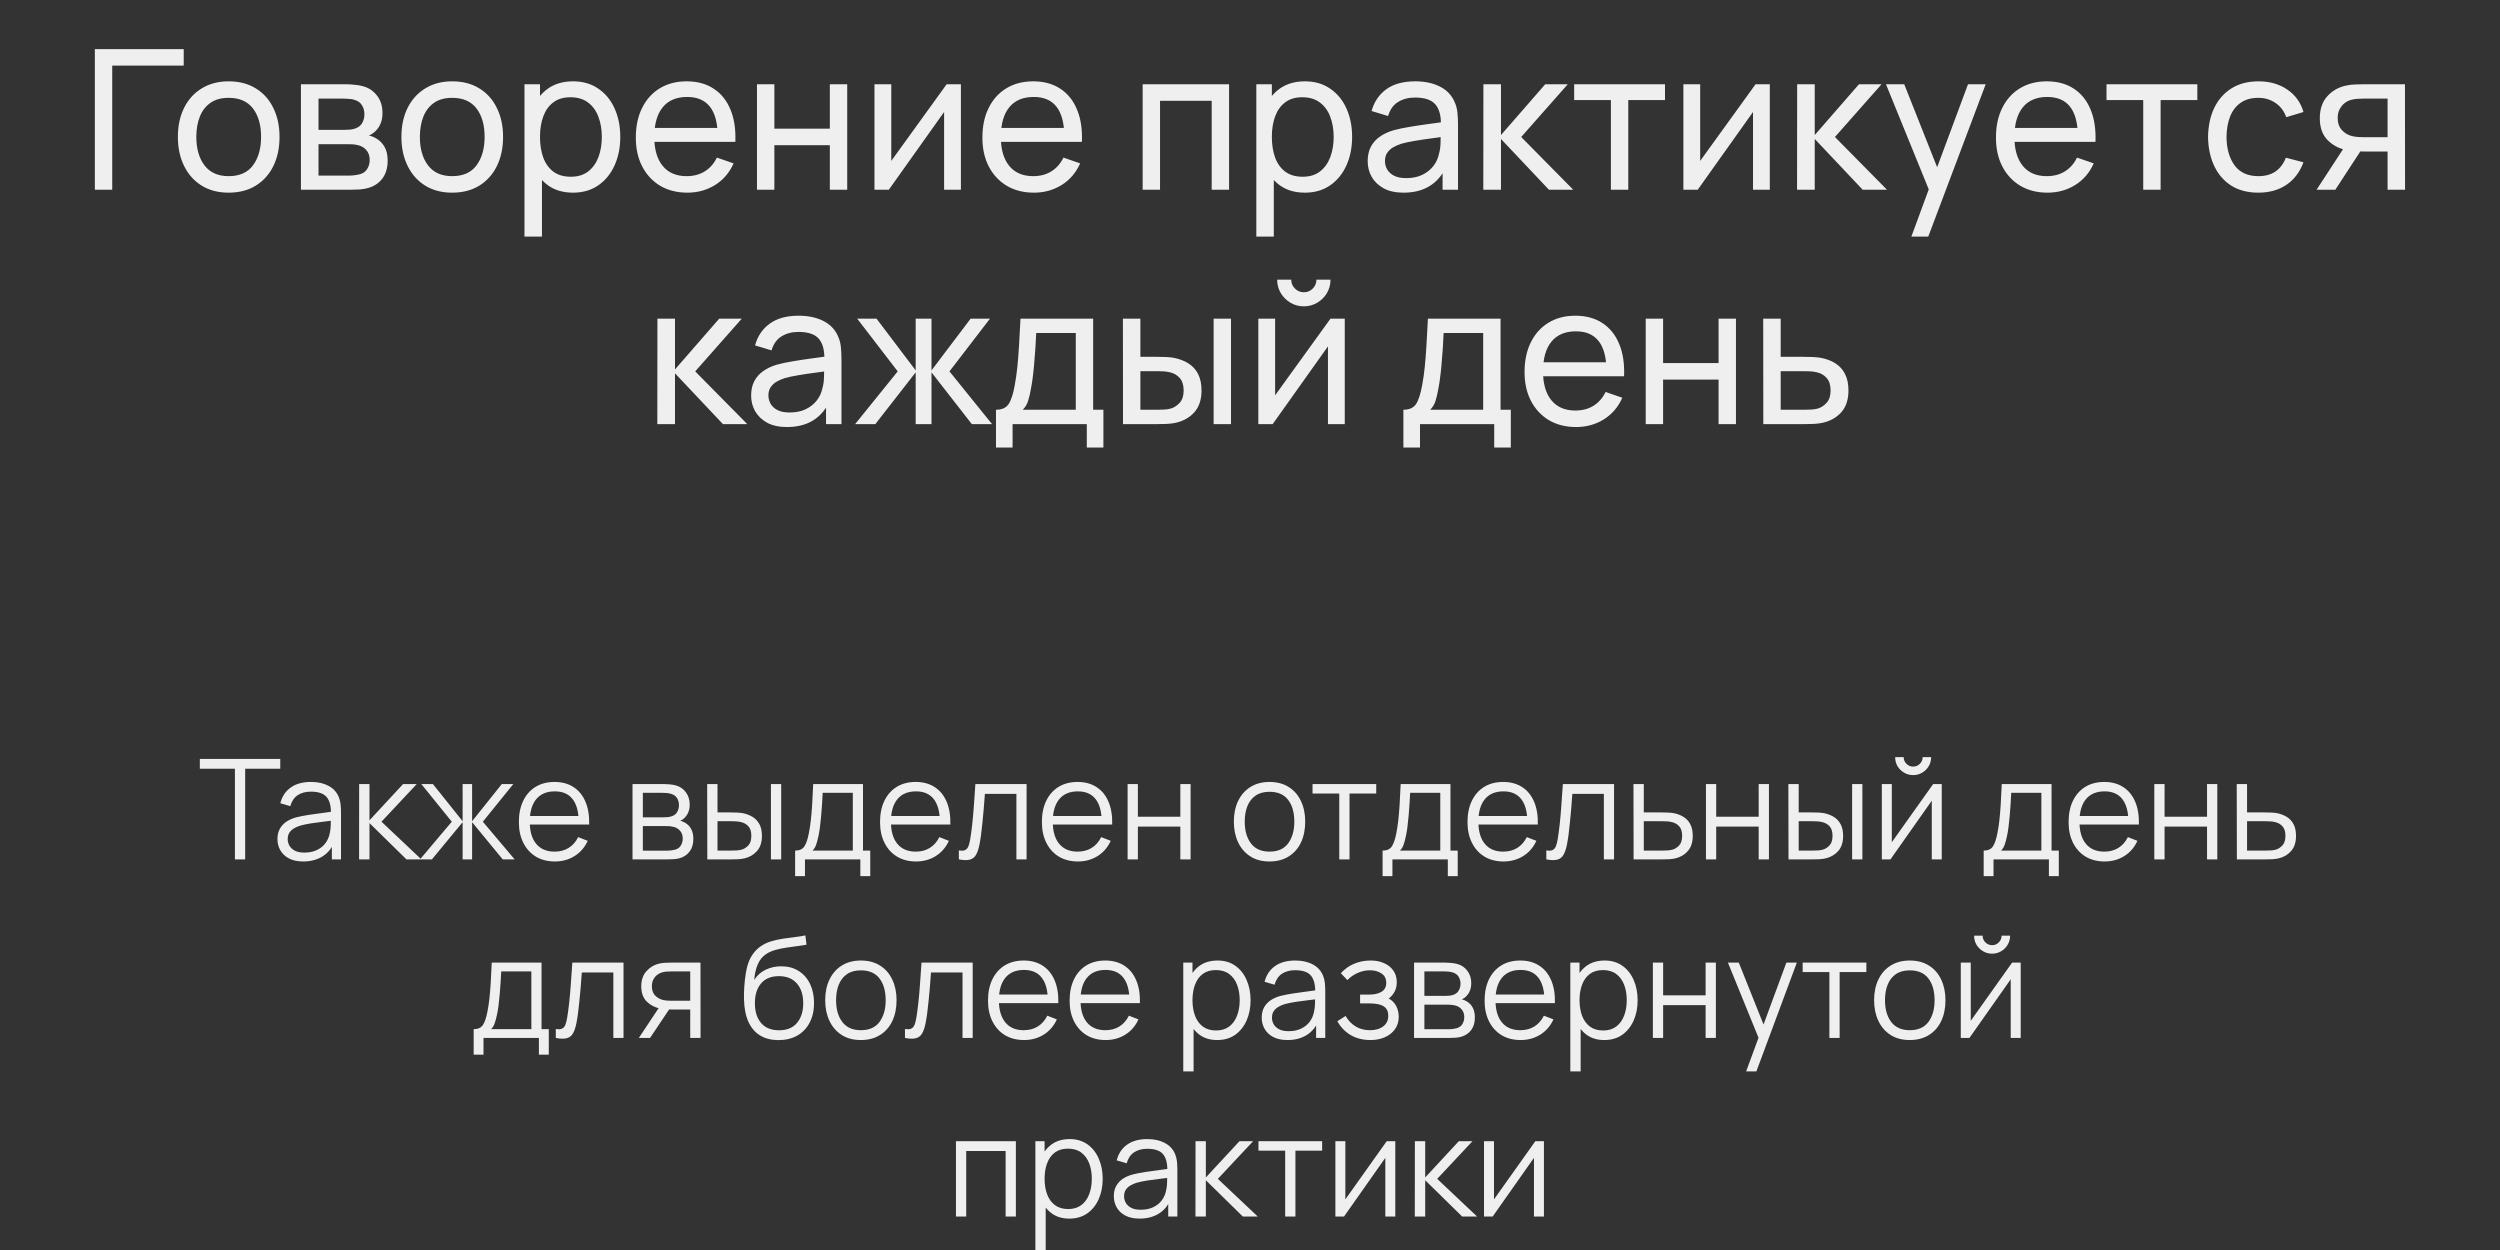
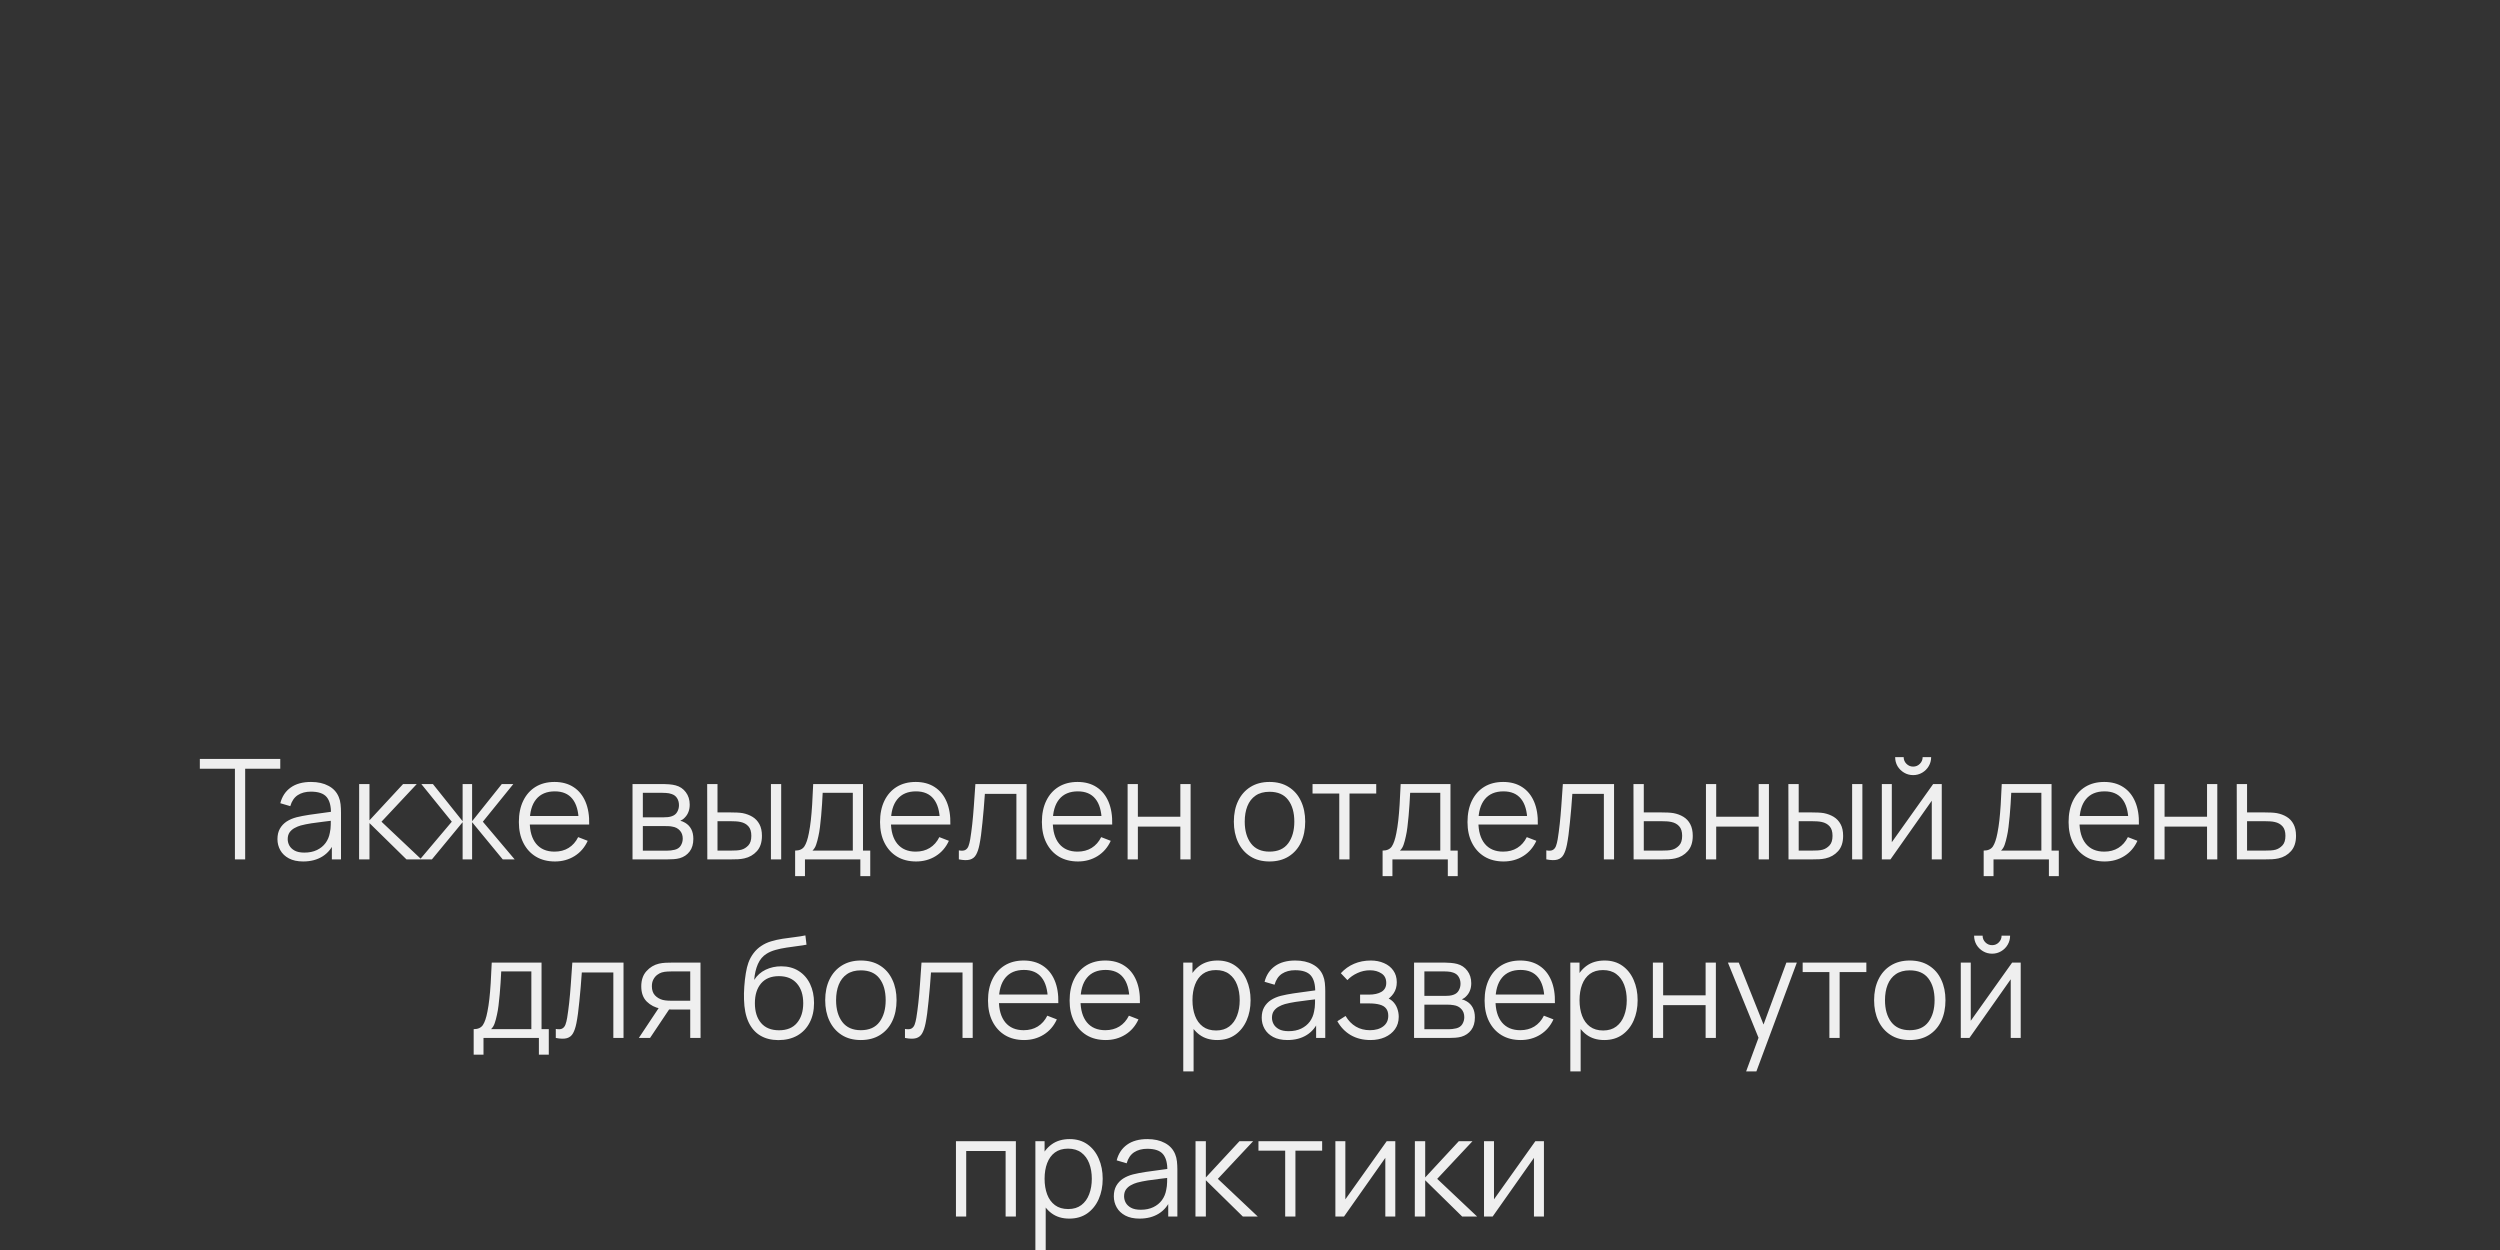
<svg xmlns="http://www.w3.org/2000/svg" width="448" height="224" viewBox="0 0 448 224" fill="none">
  <rect x="0" y="0" width="448" height="224" fill="#333333" stroke="none" />
  <path d="M42.098 154V137.762H35.81V136H50.223V137.762H43.935V154H42.098ZM54.332 154.375C53.315 154.375 52.461 154.192 51.769 153.825C51.086 153.458 50.573 152.971 50.232 152.362C49.89 151.754 49.719 151.092 49.719 150.375C49.719 149.642 49.865 149.017 50.157 148.5C50.457 147.975 50.861 147.546 51.369 147.212C51.886 146.879 52.482 146.625 53.157 146.45C53.84 146.283 54.594 146.137 55.419 146.012C56.253 145.879 57.065 145.767 57.857 145.675C58.657 145.575 59.357 145.479 59.957 145.387L59.307 145.787C59.332 144.454 59.073 143.467 58.532 142.825C57.99 142.183 57.048 141.862 55.707 141.862C54.782 141.862 53.998 142.071 53.357 142.487C52.723 142.904 52.278 143.562 52.019 144.462L50.232 143.937C50.54 142.729 51.161 141.792 52.094 141.125C53.028 140.458 54.24 140.125 55.732 140.125C56.965 140.125 58.011 140.358 58.869 140.825C59.736 141.283 60.348 141.95 60.707 142.825C60.873 143.217 60.982 143.654 61.032 144.137C61.082 144.621 61.107 145.112 61.107 145.612V154H59.469V150.612L59.944 150.812C59.486 151.971 58.773 152.854 57.807 153.462C56.84 154.071 55.682 154.375 54.332 154.375ZM54.544 152.787C55.403 152.787 56.153 152.633 56.794 152.325C57.436 152.017 57.953 151.596 58.344 151.062C58.736 150.521 58.99 149.912 59.107 149.237C59.207 148.804 59.261 148.329 59.269 147.812C59.278 147.287 59.282 146.896 59.282 146.637L59.982 147C59.357 147.083 58.678 147.167 57.944 147.25C57.219 147.333 56.503 147.429 55.794 147.537C55.094 147.646 54.461 147.775 53.894 147.925C53.511 148.033 53.14 148.187 52.782 148.387C52.423 148.579 52.128 148.837 51.894 149.162C51.669 149.487 51.557 149.892 51.557 150.375C51.557 150.767 51.653 151.146 51.844 151.512C52.044 151.879 52.361 152.183 52.794 152.425C53.236 152.667 53.819 152.787 54.544 152.787ZM64.348 154L64.361 140.5H66.211V147L72.236 140.5H74.686L68.361 147.25L75.511 154H72.836L66.211 147.5V154H64.348ZM75.263 154L80.963 147.25L75.501 140.5H77.576L82.901 147.162V140.5H84.601V147.162L89.926 140.5H91.988L86.526 147.25L92.226 154H90.088L84.601 147.337V154H82.901V147.337L77.401 154H75.263ZM99.444 154.375C98.127 154.375 96.985 154.083 96.019 153.5C95.06 152.917 94.314 152.096 93.781 151.037C93.248 149.979 92.981 148.737 92.981 147.312C92.981 145.837 93.243 144.562 93.769 143.487C94.293 142.412 95.031 141.583 95.981 141C96.939 140.417 98.069 140.125 99.368 140.125C100.702 140.125 101.839 140.433 102.781 141.05C103.723 141.658 104.435 142.533 104.918 143.675C105.402 144.817 105.623 146.179 105.581 147.762H103.706V147.113C103.673 145.362 103.293 144.042 102.568 143.15C101.852 142.258 100.802 141.812 99.418 141.812C97.969 141.812 96.856 142.283 96.081 143.225C95.314 144.167 94.931 145.508 94.931 147.25C94.931 148.95 95.314 150.271 96.081 151.212C96.856 152.146 97.952 152.612 99.368 152.612C100.335 152.612 101.177 152.392 101.893 151.95C102.618 151.5 103.189 150.854 103.606 150.012L105.318 150.675C104.785 151.85 103.998 152.762 102.956 153.412C101.923 154.054 100.752 154.375 99.444 154.375ZM94.281 147.762V146.225H104.593V147.762H94.281ZM113.347 154V140.5H118.91C119.193 140.5 119.535 140.517 119.935 140.55C120.343 140.583 120.722 140.646 121.072 140.737C121.831 140.937 122.439 141.346 122.897 141.962C123.364 142.579 123.597 143.321 123.597 144.187C123.597 144.671 123.522 145.104 123.372 145.487C123.231 145.862 123.027 146.187 122.76 146.462C122.635 146.604 122.497 146.729 122.347 146.837C122.197 146.937 122.052 147.021 121.91 147.087C122.177 147.137 122.464 147.254 122.772 147.437C123.256 147.721 123.622 148.104 123.872 148.587C124.122 149.062 124.247 149.642 124.247 150.325C124.247 151.25 124.027 152.004 123.585 152.587C123.143 153.171 122.552 153.571 121.81 153.787C121.477 153.879 121.114 153.937 120.722 153.962C120.339 153.987 119.977 154 119.635 154H113.347ZM115.197 152.438H119.547C119.722 152.438 119.943 152.425 120.21 152.4C120.477 152.367 120.714 152.325 120.922 152.275C121.414 152.15 121.772 151.9 121.997 151.525C122.231 151.142 122.347 150.725 122.347 150.275C122.347 149.683 122.172 149.2 121.822 148.825C121.481 148.442 121.022 148.208 120.447 148.125C120.256 148.083 120.056 148.058 119.847 148.05C119.639 148.042 119.452 148.037 119.285 148.037H115.197V152.438ZM115.197 146.462H118.972C119.189 146.462 119.431 146.45 119.697 146.425C119.972 146.392 120.21 146.337 120.41 146.262C120.843 146.112 121.16 145.854 121.36 145.487C121.568 145.121 121.672 144.721 121.672 144.287C121.672 143.812 121.56 143.396 121.335 143.037C121.118 142.679 120.789 142.429 120.347 142.287C120.047 142.179 119.722 142.117 119.372 142.1C119.031 142.083 118.814 142.075 118.722 142.075H115.197V146.462ZM126.751 154L126.726 140.5H128.576V145.587H130.926C131.318 145.587 131.701 145.596 132.076 145.612C132.451 145.629 132.789 145.662 133.089 145.712C133.755 145.846 134.347 146.071 134.864 146.387C135.38 146.704 135.789 147.142 136.089 147.7C136.389 148.25 136.539 148.946 136.539 149.787C136.539 150.946 136.239 151.858 135.639 152.525C135.039 153.192 134.285 153.625 133.376 153.825C133.035 153.9 132.664 153.95 132.264 153.975C131.864 153.992 131.472 154 131.089 154H126.751ZM128.576 152.425H131.014C131.289 152.425 131.601 152.417 131.951 152.4C132.301 152.383 132.61 152.337 132.876 152.262C133.326 152.137 133.73 151.887 134.089 151.512C134.455 151.129 134.639 150.554 134.639 149.787C134.639 149.029 134.464 148.458 134.114 148.075C133.764 147.683 133.297 147.425 132.714 147.3C132.447 147.242 132.164 147.204 131.864 147.187C131.572 147.171 131.289 147.162 131.014 147.162H128.576V152.425ZM138.151 154V140.5H139.989V154H138.151ZM142.487 157V152.425C143.253 152.425 143.803 152.179 144.137 151.687C144.47 151.187 144.741 150.392 144.949 149.3C145.091 148.592 145.208 147.829 145.299 147.012C145.391 146.196 145.47 145.262 145.537 144.212C145.603 143.154 145.666 141.917 145.724 140.5H154.649V152.425H155.949V157H154.174V154H144.249V157H142.487ZM145.599 152.425H152.824V142.075H147.424C147.399 142.708 147.362 143.379 147.312 144.087C147.27 144.796 147.216 145.504 147.149 146.212C147.091 146.921 147.02 147.587 146.937 148.212C146.862 148.829 146.77 149.371 146.662 149.837C146.537 150.437 146.399 150.95 146.249 151.375C146.108 151.8 145.891 152.15 145.599 152.425ZM164.165 154.375C162.848 154.375 161.707 154.083 160.74 153.5C159.782 152.917 159.036 152.096 158.503 151.037C157.969 149.979 157.703 148.737 157.703 147.312C157.703 145.837 157.965 144.562 158.49 143.487C159.015 142.412 159.753 141.583 160.703 141C161.661 140.417 162.79 140.125 164.09 140.125C165.423 140.125 166.561 140.433 167.503 141.05C168.444 141.658 169.157 142.533 169.64 143.675C170.123 144.817 170.344 146.179 170.303 147.762H168.428V147.113C168.394 145.362 168.015 144.042 167.29 143.15C166.573 142.258 165.523 141.812 164.14 141.812C162.69 141.812 161.578 142.283 160.803 143.225C160.036 144.167 159.653 145.508 159.653 147.25C159.653 148.95 160.036 150.271 160.803 151.212C161.578 152.146 162.673 152.612 164.09 152.612C165.057 152.612 165.898 152.392 166.615 151.95C167.34 151.5 167.911 150.854 168.328 150.012L170.04 150.675C169.507 151.85 168.719 152.762 167.678 153.412C166.644 154.054 165.473 154.375 164.165 154.375ZM159.003 147.762V146.225H169.315V147.762H159.003ZM171.827 154V152.387C172.327 152.479 172.706 152.458 172.964 152.325C173.231 152.183 173.427 151.95 173.552 151.625C173.677 151.292 173.781 150.879 173.864 150.387C173.997 149.571 174.118 148.671 174.227 147.688C174.335 146.704 174.431 145.621 174.514 144.437C174.606 143.246 174.697 141.933 174.789 140.5H183.964V154H182.139V142.262H176.489C176.431 143.146 176.364 144.025 176.289 144.9C176.214 145.775 176.135 146.617 176.052 147.425C175.977 148.225 175.893 148.962 175.802 149.637C175.71 150.312 175.614 150.896 175.514 151.387C175.364 152.129 175.164 152.721 174.914 153.162C174.672 153.604 174.31 153.896 173.827 154.038C173.343 154.179 172.677 154.167 171.827 154ZM193.169 154.375C191.852 154.375 190.711 154.083 189.744 153.5C188.786 152.917 188.04 152.096 187.507 151.037C186.973 149.979 186.707 148.737 186.707 147.312C186.707 145.837 186.969 144.562 187.494 143.487C188.019 142.412 188.757 141.583 189.707 141C190.665 140.417 191.794 140.125 193.094 140.125C194.427 140.125 195.565 140.433 196.507 141.05C197.448 141.658 198.161 142.533 198.644 143.675C199.127 144.817 199.348 146.179 199.307 147.762H197.432V147.113C197.398 145.362 197.019 144.042 196.294 143.15C195.577 142.258 194.527 141.812 193.144 141.812C191.694 141.812 190.582 142.283 189.807 143.225C189.04 144.167 188.657 145.508 188.657 147.25C188.657 148.95 189.04 150.271 189.807 151.212C190.582 152.146 191.677 152.612 193.094 152.612C194.061 152.612 194.902 152.392 195.619 151.95C196.344 151.5 196.915 150.854 197.332 150.012L199.044 150.675C198.511 151.85 197.723 152.762 196.682 153.412C195.648 154.054 194.477 154.375 193.169 154.375ZM188.007 147.762V146.225H198.319V147.762H188.007ZM202.068 154V140.5H203.906V146.362H211.518V140.5H213.356V154H211.518V148.125H203.906V154H202.068ZM227.493 154.375C226.152 154.375 225.006 154.071 224.056 153.462C223.106 152.854 222.377 152.012 221.868 150.937C221.36 149.862 221.106 148.629 221.106 147.237C221.106 145.821 221.364 144.579 221.881 143.512C222.398 142.446 223.131 141.617 224.081 141.025C225.039 140.425 226.177 140.125 227.493 140.125C228.843 140.125 229.993 140.429 230.943 141.037C231.902 141.637 232.631 142.475 233.131 143.55C233.639 144.617 233.893 145.846 233.893 147.237C233.893 148.654 233.639 149.9 233.131 150.975C232.623 152.042 231.889 152.875 230.931 153.475C229.973 154.075 228.827 154.375 227.493 154.375ZM227.493 152.612C228.993 152.612 230.11 152.117 230.843 151.125C231.577 150.125 231.943 148.829 231.943 147.237C231.943 145.604 231.573 144.304 230.831 143.337C230.098 142.371 228.985 141.887 227.493 141.887C226.485 141.887 225.652 142.117 224.993 142.575C224.343 143.025 223.856 143.654 223.531 144.462C223.214 145.262 223.056 146.187 223.056 147.237C223.056 148.862 223.431 150.167 224.181 151.15C224.931 152.125 226.035 152.612 227.493 152.612ZM239.996 154V142.2H235.208V140.5H246.621V142.2H241.833V154H239.996ZM247.76 157V152.425C248.527 152.425 249.077 152.179 249.41 151.687C249.744 151.187 250.014 150.392 250.223 149.3C250.364 148.592 250.481 147.829 250.573 147.012C250.664 146.196 250.744 145.262 250.81 144.212C250.877 143.154 250.939 141.917 250.998 140.5H259.923V152.425H261.223V157H259.448V154H249.523V157H247.76ZM250.873 152.425H258.098V142.075H252.698C252.673 142.708 252.635 143.379 252.585 144.087C252.544 144.796 252.489 145.504 252.423 146.212C252.364 146.921 252.294 147.587 252.21 148.212C252.135 148.829 252.044 149.371 251.935 149.837C251.81 150.437 251.673 150.95 251.523 151.375C251.381 151.8 251.164 152.15 250.873 152.425ZM269.439 154.375C268.122 154.375 266.98 154.083 266.014 153.5C265.055 152.917 264.309 152.096 263.776 151.037C263.243 149.979 262.976 148.737 262.976 147.312C262.976 145.837 263.239 144.562 263.764 143.487C264.289 142.412 265.026 141.583 265.976 141C266.934 140.417 268.064 140.125 269.364 140.125C270.697 140.125 271.834 140.433 272.776 141.05C273.718 141.658 274.43 142.533 274.914 143.675C275.397 144.817 275.618 146.179 275.576 147.762H273.701V147.113C273.668 145.362 273.289 144.042 272.564 143.15C271.847 142.258 270.797 141.812 269.414 141.812C267.964 141.812 266.851 142.283 266.076 143.225C265.309 144.167 264.926 145.508 264.926 147.25C264.926 148.95 265.309 150.271 266.076 151.212C266.851 152.146 267.947 152.612 269.364 152.612C270.33 152.612 271.172 152.392 271.889 151.95C272.614 151.5 273.184 150.854 273.601 150.012L275.314 150.675C274.78 151.85 273.993 152.762 272.951 153.412C271.918 154.054 270.747 154.375 269.439 154.375ZM264.276 147.762V146.225H274.589V147.762H264.276ZM277.1 154V152.387C277.6 152.479 277.979 152.458 278.238 152.325C278.504 152.183 278.7 151.95 278.825 151.625C278.95 151.292 279.054 150.879 279.138 150.387C279.271 149.571 279.392 148.671 279.5 147.688C279.608 146.704 279.704 145.621 279.788 144.437C279.879 143.246 279.971 141.933 280.063 140.5H289.238V154H287.413V142.262H281.763C281.704 143.146 281.638 144.025 281.563 144.9C281.488 145.775 281.408 146.617 281.325 147.425C281.25 148.225 281.167 148.962 281.075 149.637C280.983 150.312 280.888 150.896 280.788 151.387C280.638 152.129 280.438 152.721 280.188 153.162C279.946 153.604 279.583 153.896 279.1 154.038C278.617 154.179 277.95 154.167 277.1 154ZM292.742 154L292.717 140.5H294.567V145.587H297.73C298.122 145.587 298.505 145.596 298.88 145.612C299.263 145.629 299.601 145.662 299.892 145.712C300.559 145.837 301.151 146.058 301.667 146.375C302.192 146.692 302.601 147.129 302.892 147.688C303.192 148.246 303.342 148.946 303.342 149.787C303.342 150.946 303.042 151.858 302.442 152.525C301.851 153.192 301.101 153.625 300.192 153.825C299.851 153.9 299.48 153.95 299.08 153.975C298.68 153.992 298.284 154 297.892 154H292.742ZM294.567 152.425H297.817C298.101 152.425 298.417 152.417 298.767 152.4C299.117 152.383 299.426 152.337 299.692 152.262C300.134 152.137 300.534 151.887 300.892 151.512C301.259 151.129 301.442 150.554 301.442 149.787C301.442 149.029 301.267 148.458 300.917 148.075C300.567 147.683 300.101 147.425 299.517 147.3C299.259 147.242 298.98 147.204 298.68 147.187C298.38 147.171 298.092 147.162 297.817 147.162H294.567V152.425ZM305.706 154V140.5H307.543V146.362H315.156V140.5H316.993V154H315.156V148.125H307.543V154H305.706ZM320.501 154L320.476 140.5H322.326V145.587H324.676C325.068 145.587 325.451 145.596 325.826 145.612C326.201 145.629 326.539 145.662 326.839 145.712C327.505 145.846 328.097 146.071 328.614 146.387C329.13 146.704 329.539 147.142 329.839 147.7C330.139 148.25 330.289 148.946 330.289 149.787C330.289 150.946 329.989 151.858 329.389 152.525C328.789 153.192 328.035 153.625 327.126 153.825C326.785 153.9 326.414 153.95 326.014 153.975C325.614 153.992 325.222 154 324.839 154H320.501ZM322.326 152.425H324.764C325.039 152.425 325.351 152.417 325.701 152.4C326.051 152.383 326.36 152.337 326.626 152.262C327.076 152.137 327.48 151.887 327.839 151.512C328.205 151.129 328.389 150.554 328.389 149.787C328.389 149.029 328.214 148.458 327.864 148.075C327.514 147.683 327.047 147.425 326.464 147.3C326.197 147.242 325.914 147.204 325.614 147.187C325.322 147.171 325.039 147.162 324.764 147.162H322.326V152.425ZM331.901 154V140.5H333.739V154H331.901ZM342.837 138.9C342.245 138.9 341.703 138.754 341.212 138.462C340.72 138.171 340.328 137.783 340.037 137.3C339.753 136.808 339.612 136.267 339.612 135.675H341.137C341.137 136.142 341.303 136.542 341.637 136.875C341.97 137.208 342.37 137.375 342.837 137.375C343.312 137.375 343.712 137.208 344.037 136.875C344.37 136.542 344.537 136.142 344.537 135.675H346.062C346.062 136.267 345.916 136.808 345.624 137.3C345.341 137.783 344.953 138.171 344.462 138.462C343.97 138.754 343.428 138.9 342.837 138.9ZM347.962 140.5V154H346.174V143.487L338.774 154H337.224V140.5H339.012V150.925L346.424 140.5H347.962ZM355.475 157V152.425C356.242 152.425 356.792 152.179 357.125 151.687C357.458 151.187 357.729 150.392 357.938 149.3C358.079 148.592 358.196 147.829 358.288 147.012C358.379 146.196 358.458 145.262 358.525 144.212C358.592 143.154 358.654 141.917 358.713 140.5H367.638V152.425H368.938V157H367.163V154H357.238V157H355.475ZM358.588 152.425H365.813V142.075H360.413C360.388 142.708 360.35 143.379 360.3 144.087C360.258 144.796 360.204 145.504 360.138 146.212C360.079 146.921 360.008 147.587 359.925 148.212C359.85 148.829 359.758 149.371 359.65 149.837C359.525 150.437 359.388 150.95 359.238 151.375C359.096 151.8 358.879 152.15 358.588 152.425ZM377.153 154.375C375.837 154.375 374.695 154.083 373.728 153.5C372.77 152.917 372.024 152.096 371.491 151.037C370.958 149.979 370.691 148.737 370.691 147.312C370.691 145.837 370.953 144.562 371.478 143.487C372.003 142.412 372.741 141.583 373.691 141C374.649 140.417 375.778 140.125 377.078 140.125C378.412 140.125 379.549 140.433 380.491 141.05C381.433 141.658 382.145 142.533 382.628 143.675C383.112 144.817 383.333 146.179 383.291 147.762H381.416V147.113C381.383 145.362 381.003 144.042 380.278 143.15C379.562 142.258 378.512 141.812 377.128 141.812C375.678 141.812 374.566 142.283 373.791 143.225C373.024 144.167 372.641 145.508 372.641 147.25C372.641 148.95 373.024 150.271 373.791 151.212C374.566 152.146 375.662 152.612 377.078 152.612C378.045 152.612 378.887 152.392 379.603 151.95C380.328 151.5 380.899 150.854 381.316 150.012L383.028 150.675C382.495 151.85 381.708 152.762 380.666 153.412C379.633 154.054 378.462 154.375 377.153 154.375ZM371.991 147.762V146.225H382.303V147.762H371.991ZM386.052 154V140.5H387.89V146.362H395.502V140.5H397.34V154H395.502V148.125H387.89V154H386.052ZM400.848 154L400.823 140.5H402.673V145.587H405.835C406.227 145.587 406.61 145.596 406.985 145.612C407.369 145.629 407.706 145.662 407.998 145.712C408.665 145.837 409.256 146.058 409.773 146.375C410.298 146.692 410.706 147.129 410.998 147.688C411.298 148.246 411.448 148.946 411.448 149.787C411.448 150.946 411.148 151.858 410.548 152.525C409.956 153.192 409.206 153.625 408.298 153.825C407.956 153.9 407.585 153.95 407.185 153.975C406.785 153.992 406.39 154 405.998 154H400.848ZM402.673 152.425H405.923C406.206 152.425 406.523 152.417 406.873 152.4C407.223 152.383 407.531 152.337 407.798 152.262C408.24 152.137 408.64 151.887 408.998 151.512C409.365 151.129 409.548 150.554 409.548 149.787C409.548 149.029 409.373 148.458 409.023 148.075C408.673 147.683 408.206 147.425 407.623 147.3C407.365 147.242 407.085 147.204 406.785 147.187C406.485 147.171 406.198 147.162 405.923 147.162H402.673V152.425ZM84.882 189V184.425C85.648 184.425 86.198 184.179 86.532 183.687C86.865 183.187 87.136 182.392 87.344 181.3C87.486 180.592 87.603 179.829 87.694 179.012C87.786 178.196 87.865 177.262 87.932 176.212C87.999 175.154 88.061 173.917 88.119 172.5H97.044V184.425H98.344V189H96.569V186H86.644V189H84.882ZM87.994 184.425H95.219V174.075H89.819C89.794 174.708 89.757 175.379 89.707 176.087C89.665 176.796 89.611 177.504 89.544 178.212C89.486 178.921 89.415 179.587 89.332 180.212C89.257 180.829 89.165 181.371 89.057 181.837C88.932 182.437 88.794 182.95 88.644 183.375C88.503 183.8 88.286 184.15 87.994 184.425ZM99.598 186V184.387C100.098 184.479 100.477 184.458 100.735 184.325C101.002 184.183 101.198 183.95 101.323 183.625C101.448 183.292 101.552 182.879 101.635 182.387C101.768 181.571 101.889 180.671 101.998 179.688C102.106 178.704 102.202 177.621 102.285 176.437C102.377 175.246 102.468 173.933 102.56 172.5H111.735V186H109.91V174.262H104.26C104.202 175.146 104.135 176.025 104.06 176.9C103.985 177.775 103.906 178.617 103.823 179.425C103.748 180.225 103.664 180.962 103.573 181.637C103.481 182.312 103.385 182.896 103.285 183.387C103.135 184.129 102.935 184.721 102.685 185.162C102.443 185.604 102.081 185.896 101.598 186.038C101.114 186.179 100.448 186.167 99.598 186ZM123.69 186V180.912H120.54C120.173 180.912 119.794 180.9 119.403 180.875C119.019 180.842 118.661 180.796 118.328 180.737C117.378 180.554 116.569 180.137 115.903 179.487C115.244 178.829 114.915 177.921 114.915 176.762C114.915 175.629 115.223 174.721 115.84 174.037C116.457 173.346 117.203 172.896 118.078 172.687C118.478 172.596 118.882 172.542 119.29 172.525C119.707 172.508 120.065 172.5 120.365 172.5H125.528L125.54 186H123.69ZM114.478 186L118.24 180.337H120.278L116.49 186H114.478ZM120.44 179.337H123.69V174.075H120.44C120.24 174.075 119.961 174.083 119.603 174.1C119.244 174.117 118.907 174.171 118.59 174.262C118.315 174.346 118.04 174.492 117.765 174.7C117.498 174.9 117.273 175.171 117.09 175.512C116.907 175.846 116.815 176.254 116.815 176.737C116.815 177.412 116.998 177.954 117.365 178.362C117.74 178.762 118.207 179.037 118.765 179.187C119.065 179.254 119.365 179.296 119.665 179.312C119.965 179.329 120.223 179.337 120.44 179.337ZM139.463 186.388C138.205 186.379 137.126 186.104 136.226 185.562C135.326 185.021 134.626 184.212 134.126 183.137C133.634 182.062 133.367 180.721 133.326 179.113C133.301 178.404 133.317 177.633 133.376 176.8C133.434 175.958 133.526 175.158 133.651 174.4C133.776 173.642 133.926 173.025 134.101 172.55C134.317 171.933 134.626 171.358 135.026 170.825C135.434 170.283 135.905 169.842 136.438 169.5C136.955 169.15 137.538 168.879 138.188 168.687C138.847 168.487 139.53 168.333 140.238 168.225C140.955 168.117 141.663 168.021 142.363 167.937C143.072 167.854 143.726 167.75 144.326 167.625L144.526 169.287C144.067 169.379 143.526 169.462 142.901 169.537C142.276 169.612 141.622 169.704 140.938 169.812C140.255 169.912 139.601 170.05 138.976 170.225C138.351 170.4 137.817 170.629 137.376 170.912C136.701 171.321 136.18 171.937 135.813 172.762C135.455 173.587 135.234 174.533 135.151 175.6C135.667 174.792 136.351 174.183 137.201 173.775C138.059 173.367 138.988 173.162 139.988 173.162C141.205 173.162 142.251 173.442 143.126 174C144.009 174.558 144.688 175.333 145.163 176.325C145.638 177.317 145.876 178.454 145.876 179.737C145.876 181.079 145.613 182.25 145.088 183.25C144.572 184.25 143.834 185.025 142.876 185.575C141.917 186.117 140.78 186.388 139.463 186.388ZM139.601 184.625C141.017 184.625 142.092 184.183 142.826 183.3C143.567 182.417 143.938 181.242 143.938 179.775C143.938 178.275 143.555 177.092 142.788 176.225C142.03 175.358 140.959 174.925 139.576 174.925C138.192 174.925 137.13 175.358 136.388 176.225C135.647 177.092 135.276 178.275 135.276 179.775C135.276 181.275 135.647 182.458 136.388 183.325C137.13 184.192 138.201 184.625 139.601 184.625ZM154.263 186.375C152.922 186.375 151.776 186.071 150.826 185.462C149.876 184.854 149.147 184.012 148.638 182.937C148.13 181.862 147.876 180.629 147.876 179.237C147.876 177.821 148.134 176.579 148.651 175.512C149.168 174.446 149.901 173.617 150.851 173.025C151.809 172.425 152.947 172.125 154.263 172.125C155.613 172.125 156.763 172.429 157.713 173.037C158.672 173.637 159.401 174.475 159.901 175.55C160.409 176.617 160.663 177.846 160.663 179.237C160.663 180.654 160.409 181.9 159.901 182.975C159.393 184.042 158.659 184.875 157.701 185.475C156.743 186.075 155.597 186.375 154.263 186.375ZM154.263 184.612C155.763 184.612 156.88 184.117 157.613 183.125C158.347 182.125 158.713 180.829 158.713 179.237C158.713 177.604 158.343 176.304 157.601 175.337C156.868 174.371 155.755 173.887 154.263 173.887C153.255 173.887 152.422 174.117 151.763 174.575C151.113 175.025 150.626 175.654 150.301 176.462C149.984 177.262 149.826 178.187 149.826 179.237C149.826 180.862 150.201 182.167 150.951 183.15C151.701 184.125 152.805 184.612 154.263 184.612ZM162.171 186V184.387C162.671 184.479 163.05 184.458 163.308 184.325C163.575 184.183 163.771 183.95 163.896 183.625C164.021 183.292 164.125 182.879 164.208 182.387C164.342 181.571 164.463 180.671 164.571 179.688C164.679 178.704 164.775 177.621 164.858 176.437C164.95 175.246 165.042 173.933 165.133 172.5H174.308V186H172.483V174.262H166.833C166.775 175.146 166.708 176.025 166.633 176.9C166.558 177.775 166.479 178.617 166.396 179.425C166.321 180.225 166.238 180.962 166.146 181.637C166.054 182.312 165.958 182.896 165.858 183.387C165.708 184.129 165.508 184.721 165.258 185.162C165.017 185.604 164.654 185.896 164.171 186.038C163.688 186.179 163.021 186.167 162.171 186ZM183.513 186.375C182.197 186.375 181.055 186.083 180.088 185.5C179.13 184.917 178.384 184.096 177.851 183.037C177.317 181.979 177.051 180.737 177.051 179.312C177.051 177.837 177.313 176.562 177.838 175.487C178.363 174.412 179.101 173.583 180.051 173C181.009 172.417 182.138 172.125 183.438 172.125C184.772 172.125 185.909 172.433 186.851 173.05C187.792 173.658 188.505 174.533 188.988 175.675C189.472 176.817 189.692 178.179 189.651 179.762H187.776V179.113C187.742 177.362 187.363 176.042 186.638 175.15C185.922 174.258 184.872 173.812 183.488 173.812C182.038 173.812 180.926 174.283 180.151 175.225C179.384 176.167 179.001 177.508 179.001 179.25C179.001 180.95 179.384 182.271 180.151 183.212C180.926 184.146 182.022 184.612 183.438 184.612C184.405 184.612 185.247 184.392 185.963 183.95C186.688 183.5 187.259 182.854 187.676 182.012L189.388 182.675C188.855 183.85 188.067 184.762 187.026 185.412C185.992 186.054 184.822 186.375 183.513 186.375ZM178.351 179.762V178.225H188.663V179.762H178.351ZM198.137 186.375C196.821 186.375 195.679 186.083 194.712 185.5C193.754 184.917 193.008 184.096 192.475 183.037C191.941 181.979 191.675 180.737 191.675 179.312C191.675 177.837 191.937 176.562 192.462 175.487C192.987 174.412 193.725 173.583 194.675 173C195.633 172.417 196.762 172.125 198.062 172.125C199.396 172.125 200.533 172.433 201.475 173.05C202.416 173.658 203.129 174.533 203.612 175.675C204.096 176.817 204.316 178.179 204.275 179.762H202.4V179.113C202.366 177.362 201.987 176.042 201.262 175.15C200.546 174.258 199.496 173.812 198.112 173.812C196.662 173.812 195.55 174.283 194.775 175.225C194.008 176.167 193.625 177.508 193.625 179.25C193.625 180.95 194.008 182.271 194.775 183.212C195.55 184.146 196.646 184.612 198.062 184.612C199.029 184.612 199.871 184.392 200.587 183.95C201.312 183.5 201.883 182.854 202.3 182.012L204.012 182.675C203.479 183.85 202.691 184.762 201.65 185.412C200.616 186.054 199.446 186.375 198.137 186.375ZM192.975 179.762V178.225H203.287V179.762H192.975ZM218.116 186.375C216.875 186.375 215.825 186.063 214.966 185.437C214.108 184.804 213.458 183.95 213.016 182.875C212.575 181.792 212.354 180.579 212.354 179.237C212.354 177.871 212.575 176.654 213.016 175.587C213.466 174.512 214.125 173.667 214.991 173.05C215.858 172.433 216.925 172.125 218.191 172.125C219.425 172.125 220.483 172.437 221.366 173.062C222.25 173.687 222.925 174.537 223.391 175.612C223.866 176.687 224.104 177.896 224.104 179.237C224.104 180.587 223.866 181.8 223.391 182.875C222.916 183.95 222.233 184.804 221.341 185.437C220.45 186.063 219.375 186.375 218.116 186.375ZM212.041 192V172.5H213.691V182.662H213.891V192H212.041ZM217.929 184.662C218.87 184.662 219.654 184.425 220.279 183.95C220.904 183.475 221.37 182.829 221.679 182.012C221.995 181.187 222.154 180.262 222.154 179.237C222.154 178.221 222 177.304 221.691 176.487C221.383 175.671 220.912 175.025 220.279 174.55C219.654 174.075 218.858 173.837 217.891 173.837C216.95 173.837 216.166 174.067 215.541 174.525C214.925 174.983 214.462 175.621 214.154 176.437C213.845 177.246 213.691 178.179 213.691 179.237C213.691 180.279 213.845 181.212 214.154 182.037C214.462 182.854 214.929 183.496 215.554 183.962C216.179 184.429 216.97 184.662 217.929 184.662ZM230.711 186.375C229.694 186.375 228.84 186.192 228.149 185.825C227.465 185.458 226.953 184.971 226.611 184.362C226.269 183.754 226.099 183.092 226.099 182.375C226.099 181.642 226.244 181.017 226.536 180.5C226.836 179.975 227.24 179.546 227.749 179.212C228.265 178.879 228.861 178.625 229.536 178.45C230.219 178.283 230.974 178.137 231.799 178.012C232.632 177.879 233.444 177.767 234.236 177.675C235.036 177.575 235.736 177.479 236.336 177.387L235.686 177.787C235.711 176.454 235.453 175.467 234.911 174.825C234.369 174.183 233.428 173.862 232.086 173.862C231.161 173.862 230.378 174.071 229.736 174.487C229.103 174.904 228.657 175.562 228.399 176.462L226.611 175.937C226.919 174.729 227.54 173.792 228.474 173.125C229.407 172.458 230.619 172.125 232.111 172.125C233.344 172.125 234.39 172.358 235.249 172.825C236.115 173.283 236.728 173.95 237.086 174.825C237.253 175.217 237.361 175.654 237.411 176.137C237.461 176.621 237.486 177.112 237.486 177.612V186H235.849V182.612L236.324 182.812C235.865 183.971 235.153 184.854 234.186 185.462C233.219 186.071 232.061 186.375 230.711 186.375ZM230.924 184.787C231.782 184.787 232.532 184.633 233.174 184.325C233.815 184.017 234.332 183.596 234.724 183.062C235.115 182.521 235.369 181.912 235.486 181.237C235.586 180.804 235.64 180.329 235.649 179.812C235.657 179.287 235.661 178.896 235.661 178.637L236.361 179C235.736 179.083 235.057 179.167 234.324 179.25C233.599 179.333 232.882 179.429 232.174 179.537C231.474 179.646 230.84 179.775 230.274 179.925C229.89 180.033 229.519 180.187 229.161 180.387C228.803 180.579 228.507 180.837 228.274 181.162C228.049 181.487 227.936 181.892 227.936 182.375C227.936 182.767 228.032 183.146 228.224 183.512C228.424 183.879 228.74 184.183 229.174 184.425C229.615 184.667 230.199 184.787 230.924 184.787ZM245.603 186.375C244.244 186.375 243.057 186.079 242.04 185.487C241.032 184.887 240.236 184.058 239.653 183L241.128 182.062C241.619 182.896 242.232 183.529 242.965 183.962C243.699 184.396 244.54 184.612 245.49 184.612C246.482 184.612 247.278 184.383 247.878 183.925C248.478 183.467 248.778 182.837 248.778 182.037C248.778 181.487 248.649 181.05 248.39 180.725C248.14 180.4 247.757 180.167 247.24 180.025C246.732 179.883 246.094 179.812 245.328 179.812H243.728V178.237H245.303C246.236 178.237 246.986 178.071 247.553 177.737C248.128 177.396 248.415 176.862 248.415 176.137C248.415 175.371 248.128 174.804 247.553 174.437C246.986 174.062 246.307 173.875 245.515 173.875C244.715 173.875 243.957 174.042 243.24 174.375C242.532 174.7 241.936 175.121 241.453 175.637L240.278 174.4C240.953 173.658 241.74 173.096 242.64 172.712C243.549 172.321 244.553 172.125 245.653 172.125C246.519 172.125 247.303 172.279 248.003 172.587C248.711 172.887 249.269 173.329 249.678 173.912C250.094 174.496 250.303 175.196 250.303 176.012C250.303 176.779 250.115 177.442 249.74 178C249.374 178.558 248.853 179.021 248.178 179.387L248.078 178.7C248.661 178.808 249.144 179.042 249.528 179.4C249.911 179.758 250.194 180.187 250.378 180.687C250.561 181.187 250.653 181.696 250.653 182.212C250.653 183.071 250.428 183.812 249.978 184.438C249.536 185.054 248.932 185.533 248.165 185.875C247.407 186.208 246.553 186.375 245.603 186.375ZM253.399 186V172.5H258.961C259.244 172.5 259.586 172.517 259.986 172.55C260.394 172.583 260.774 172.646 261.124 172.737C261.882 172.937 262.49 173.346 262.949 173.962C263.415 174.579 263.649 175.321 263.649 176.187C263.649 176.671 263.574 177.104 263.424 177.487C263.282 177.862 263.078 178.187 262.811 178.462C262.686 178.604 262.549 178.729 262.399 178.837C262.249 178.937 262.103 179.021 261.961 179.087C262.228 179.137 262.515 179.254 262.824 179.437C263.307 179.721 263.674 180.104 263.924 180.587C264.174 181.062 264.299 181.642 264.299 182.325C264.299 183.25 264.078 184.004 263.636 184.587C263.194 185.171 262.603 185.571 261.861 185.787C261.528 185.879 261.165 185.937 260.774 185.962C260.39 185.987 260.028 186 259.686 186H253.399ZM255.249 184.438H259.599C259.774 184.438 259.994 184.425 260.261 184.4C260.528 184.367 260.765 184.325 260.974 184.275C261.465 184.15 261.824 183.9 262.049 183.525C262.282 183.142 262.399 182.725 262.399 182.275C262.399 181.683 262.224 181.2 261.874 180.825C261.532 180.442 261.074 180.208 260.499 180.125C260.307 180.083 260.107 180.058 259.899 180.05C259.69 180.042 259.503 180.037 259.336 180.037H255.249V184.438ZM255.249 178.462H259.024C259.24 178.462 259.482 178.45 259.749 178.425C260.024 178.392 260.261 178.337 260.461 178.262C260.894 178.112 261.211 177.854 261.411 177.487C261.619 177.121 261.724 176.721 261.724 176.287C261.724 175.812 261.611 175.396 261.386 175.037C261.169 174.679 260.84 174.429 260.399 174.287C260.099 174.179 259.774 174.117 259.424 174.1C259.082 174.083 258.865 174.075 258.774 174.075H255.249V178.462ZM272.503 186.375C271.186 186.375 270.044 186.083 269.078 185.5C268.119 184.917 267.373 184.096 266.84 183.037C266.307 181.979 266.04 180.737 266.04 179.312C266.04 177.837 266.303 176.562 266.828 175.487C267.353 174.412 268.09 173.583 269.04 173C269.998 172.417 271.128 172.125 272.428 172.125C273.761 172.125 274.898 172.433 275.84 173.05C276.782 173.658 277.494 174.533 277.978 175.675C278.461 176.817 278.682 178.179 278.64 179.762H276.765V179.113C276.732 177.362 276.353 176.042 275.628 175.15C274.911 174.258 273.861 173.812 272.478 173.812C271.028 173.812 269.915 174.283 269.14 175.225C268.373 176.167 267.99 177.508 267.99 179.25C267.99 180.95 268.373 182.271 269.14 183.212C269.915 184.146 271.011 184.612 272.428 184.612C273.394 184.612 274.236 184.392 274.953 183.95C275.678 183.5 276.248 182.854 276.665 182.012L278.378 182.675C277.844 183.85 277.057 184.762 276.015 185.412C274.982 186.054 273.811 186.375 272.503 186.375ZM267.34 179.762V178.225H277.653V179.762H267.34ZM287.477 186.375C286.235 186.375 285.185 186.063 284.327 185.437C283.468 184.804 282.818 183.95 282.377 182.875C281.935 181.792 281.714 180.579 281.714 179.237C281.714 177.871 281.935 176.654 282.377 175.587C282.827 174.512 283.485 173.667 284.352 173.05C285.218 172.433 286.285 172.125 287.552 172.125C288.785 172.125 289.843 172.437 290.727 173.062C291.61 173.687 292.285 174.537 292.752 175.612C293.227 176.687 293.464 177.896 293.464 179.237C293.464 180.587 293.227 181.8 292.752 182.875C292.277 183.95 291.593 184.804 290.702 185.437C289.81 186.063 288.735 186.375 287.477 186.375ZM281.402 192V172.5H283.052V182.662H283.252V192H281.402ZM287.289 184.662C288.231 184.662 289.014 184.425 289.639 183.95C290.264 183.475 290.731 182.829 291.039 182.012C291.356 181.187 291.514 180.262 291.514 179.237C291.514 178.221 291.36 177.304 291.052 176.487C290.743 175.671 290.272 175.025 289.639 174.55C289.014 174.075 288.218 173.837 287.252 173.837C286.31 173.837 285.527 174.067 284.902 174.525C284.285 174.983 283.822 175.621 283.514 176.437C283.206 177.246 283.052 178.179 283.052 179.237C283.052 180.279 283.206 181.212 283.514 182.037C283.822 182.854 284.289 183.496 284.914 183.962C285.539 184.429 286.331 184.662 287.289 184.662ZM296.196 186V172.5H298.034V178.362H305.646V172.5H307.484V186H305.646V180.125H298.034V186H296.196ZM312.904 192L315.517 184.912L315.554 187.013L309.642 172.5H311.592L316.442 184.637H315.642L320.117 172.5H321.992L314.742 192H312.904ZM327.826 186V174.2H323.038V172.5H334.451V174.2H329.663V186H327.826ZM342.227 186.375C340.886 186.375 339.74 186.071 338.79 185.462C337.84 184.854 337.111 184.012 336.602 182.937C336.094 181.862 335.84 180.629 335.84 179.237C335.84 177.821 336.098 176.579 336.615 175.512C337.132 174.446 337.865 173.617 338.815 173.025C339.773 172.425 340.911 172.125 342.227 172.125C343.577 172.125 344.727 172.429 345.677 173.037C346.636 173.637 347.365 174.475 347.865 175.55C348.373 176.617 348.627 177.846 348.627 179.237C348.627 180.654 348.373 181.9 347.865 182.975C347.357 184.042 346.623 184.875 345.665 185.475C344.707 186.075 343.561 186.375 342.227 186.375ZM342.227 184.612C343.727 184.612 344.844 184.117 345.577 183.125C346.311 182.125 346.677 180.829 346.677 179.237C346.677 177.604 346.307 176.304 345.565 175.337C344.832 174.371 343.719 173.887 342.227 173.887C341.219 173.887 340.386 174.117 339.727 174.575C339.077 175.025 338.59 175.654 338.265 176.462C337.948 177.262 337.79 178.187 337.79 179.237C337.79 180.862 338.165 182.167 338.915 183.15C339.665 184.125 340.769 184.612 342.227 184.612ZM356.985 170.9C356.393 170.9 355.851 170.754 355.36 170.462C354.868 170.171 354.476 169.783 354.185 169.3C353.901 168.808 353.76 168.267 353.76 167.675H355.285C355.285 168.142 355.451 168.542 355.785 168.875C356.118 169.208 356.518 169.375 356.985 169.375C357.46 169.375 357.86 169.208 358.185 168.875C358.518 168.542 358.685 168.142 358.685 167.675H360.21C360.21 168.267 360.064 168.808 359.772 169.3C359.489 169.783 359.101 170.171 358.61 170.462C358.118 170.754 357.576 170.9 356.985 170.9ZM362.11 172.5V186H360.322V175.487L352.922 186H351.372V172.5H353.16V182.925L360.572 172.5H362.11ZM171.306 218V204.5H182.044V218H180.206V206.262H173.144V218H171.306ZM191.615 218.375C190.373 218.375 189.323 218.063 188.465 217.437C187.606 216.804 186.956 215.95 186.515 214.875C186.073 213.792 185.852 212.579 185.852 211.237C185.852 209.871 186.073 208.654 186.515 207.587C186.965 206.512 187.623 205.667 188.49 205.05C189.356 204.433 190.423 204.125 191.69 204.125C192.923 204.125 193.981 204.437 194.865 205.062C195.748 205.687 196.423 206.537 196.89 207.612C197.365 208.687 197.602 209.896 197.602 211.237C197.602 212.587 197.365 213.8 196.89 214.875C196.415 215.95 195.731 216.804 194.84 217.437C193.948 218.063 192.873 218.375 191.615 218.375ZM185.54 224V204.5H187.19V214.662H187.39V224H185.54ZM191.427 216.662C192.369 216.662 193.152 216.425 193.777 215.95C194.402 215.475 194.869 214.829 195.177 214.012C195.494 213.187 195.652 212.262 195.652 211.237C195.652 210.221 195.498 209.304 195.19 208.487C194.881 207.671 194.411 207.025 193.777 206.55C193.152 206.075 192.356 205.837 191.39 205.837C190.448 205.837 189.665 206.067 189.04 206.525C188.423 206.983 187.961 207.621 187.652 208.437C187.344 209.246 187.19 210.179 187.19 211.237C187.19 212.279 187.344 213.212 187.652 214.037C187.961 214.854 188.427 215.496 189.052 215.962C189.677 216.429 190.469 216.662 191.427 216.662ZM204.21 218.375C203.193 218.375 202.339 218.192 201.647 217.825C200.964 217.458 200.451 216.971 200.11 216.362C199.768 215.754 199.597 215.092 199.597 214.375C199.597 213.642 199.743 213.017 200.035 212.5C200.335 211.975 200.739 211.546 201.247 211.212C201.764 210.879 202.36 210.625 203.035 210.45C203.718 210.283 204.472 210.137 205.297 210.012C206.131 209.879 206.943 209.767 207.735 209.675C208.535 209.575 209.235 209.479 209.835 209.387L209.185 209.787C209.21 208.454 208.951 207.467 208.41 206.825C207.868 206.183 206.926 205.862 205.585 205.862C204.66 205.862 203.876 206.071 203.235 206.487C202.601 206.904 202.156 207.562 201.897 208.462L200.11 207.937C200.418 206.729 201.039 205.792 201.972 205.125C202.906 204.458 204.118 204.125 205.61 204.125C206.843 204.125 207.889 204.358 208.747 204.825C209.614 205.283 210.226 205.95 210.585 206.825C210.751 207.217 210.86 207.654 210.91 208.137C210.96 208.621 210.985 209.112 210.985 209.612V218H209.347V214.612L209.822 214.812C209.364 215.971 208.651 216.854 207.685 217.462C206.718 218.071 205.56 218.375 204.21 218.375ZM204.422 216.787C205.281 216.787 206.031 216.633 206.672 216.325C207.314 216.017 207.831 215.596 208.222 215.062C208.614 214.521 208.868 213.912 208.985 213.237C209.085 212.804 209.139 212.329 209.147 211.812C209.156 211.287 209.16 210.896 209.16 210.637L209.86 211C209.235 211.083 208.556 211.167 207.822 211.25C207.097 211.333 206.381 211.429 205.672 211.537C204.972 211.646 204.339 211.775 203.772 211.925C203.389 212.033 203.018 212.187 202.66 212.387C202.301 212.579 202.006 212.837 201.772 213.162C201.547 213.487 201.435 213.892 201.435 214.375C201.435 214.767 201.531 215.146 201.722 215.512C201.922 215.879 202.239 216.183 202.672 216.425C203.114 216.667 203.697 216.787 204.422 216.787ZM214.226 218L214.239 204.5H216.089V211L222.114 204.5H224.564L218.239 211.25L225.389 218H222.714L216.089 211.5V218H214.226ZM230.304 218V206.2H225.516V204.5H236.929V206.2H232.141V218H230.304ZM250.037 204.5V218H248.25V207.487L240.85 218H239.3V204.5H241.087V214.925L248.5 204.5H250.037ZM253.533 218L253.545 204.5H255.395V211L261.42 204.5H263.87L257.545 211.25L264.695 218H262.02L255.395 211.5V218H253.533ZM276.673 204.5V218H274.885V207.487L267.485 218H265.935V204.5H267.723V214.925L275.135 204.5H276.673Z" fill="#EFEFEF" />
-   <path d="M16.997 34V8.8H32.922V11.758H20.112V34H16.997ZM40.975 34.525C39.096 34.525 37.475 34.099 36.11 33.248C34.756 32.396 33.712 31.218 32.977 29.712C32.242 28.207 31.875 26.481 31.875 24.532C31.875 22.549 32.248 20.811 32.995 19.317C33.741 17.824 34.797 16.663 36.162 15.835C37.527 14.995 39.131 14.575 40.975 14.575C42.865 14.575 44.492 15.001 45.857 15.852C47.222 16.692 48.266 17.865 48.99 19.37C49.725 20.863 50.092 22.584 50.092 24.532C50.092 26.504 49.725 28.242 48.99 29.747C48.255 31.241 47.205 32.413 45.84 33.265C44.475 34.105 42.853 34.525 40.975 34.525ZM40.975 31.567C42.935 31.567 44.393 30.914 45.35 29.608C46.306 28.301 46.785 26.609 46.785 24.532C46.785 22.398 46.3 20.7 45.332 19.44C44.364 18.168 42.911 17.532 40.975 17.532C39.656 17.532 38.571 17.83 37.72 18.425C36.868 19.02 36.232 19.843 35.812 20.892C35.392 21.942 35.182 23.156 35.182 24.532C35.182 26.656 35.672 28.359 36.652 29.642C37.632 30.926 39.073 31.567 40.975 31.567ZM53.928 34V15.1H61.978C62.456 15.1 62.969 15.129 63.518 15.188C64.078 15.234 64.585 15.322 65.04 15.45C66.055 15.718 66.889 16.273 67.543 17.113C68.208 17.941 68.54 18.991 68.54 20.262C68.54 20.974 68.429 21.593 68.208 22.117C67.998 22.642 67.694 23.098 67.298 23.483C67.123 23.657 66.93 23.815 66.72 23.955C66.51 24.095 66.3 24.206 66.09 24.288C66.499 24.358 66.913 24.515 67.333 24.76C67.998 25.122 68.517 25.629 68.89 26.282C69.275 26.936 69.468 27.77 69.468 28.785C69.468 30.068 69.159 31.13 68.54 31.97C67.922 32.798 67.07 33.37 65.985 33.685C65.53 33.813 65.028 33.901 64.48 33.947C63.932 33.983 63.401 34 62.888 34H53.928ZM57.078 31.462H62.713C62.958 31.462 63.249 31.439 63.588 31.392C63.938 31.346 64.247 31.288 64.515 31.218C65.122 31.043 65.559 30.716 65.828 30.238C66.108 29.759 66.248 29.24 66.248 28.68C66.248 27.933 66.038 27.327 65.618 26.86C65.209 26.393 64.667 26.102 63.99 25.985C63.745 25.915 63.477 25.874 63.185 25.863C62.905 25.851 62.654 25.845 62.433 25.845H57.078V31.462ZM57.078 23.273H61.768C62.094 23.273 62.438 23.255 62.8 23.22C63.162 23.173 63.477 23.098 63.745 22.992C64.282 22.794 64.673 22.468 64.918 22.012C65.174 21.546 65.303 21.038 65.303 20.49C65.303 19.883 65.163 19.352 64.883 18.898C64.614 18.431 64.2 18.11 63.64 17.935C63.267 17.795 62.847 17.719 62.38 17.707C61.925 17.684 61.633 17.672 61.505 17.672H57.078V23.273ZM81.033 34.525C79.155 34.525 77.533 34.099 76.168 33.248C74.815 32.396 73.771 31.218 73.036 29.712C72.301 28.207 71.933 26.481 71.933 24.532C71.933 22.549 72.306 20.811 73.053 19.317C73.8 17.824 74.856 16.663 76.221 15.835C77.586 14.995 79.19 14.575 81.033 14.575C82.923 14.575 84.551 15.001 85.916 15.852C87.281 16.692 88.325 17.865 89.048 19.37C89.783 20.863 90.151 22.584 90.151 24.532C90.151 26.504 89.783 28.242 89.048 29.747C88.313 31.241 87.263 32.413 85.898 33.265C84.533 34.105 82.912 34.525 81.033 34.525ZM81.033 31.567C82.993 31.567 84.451 30.914 85.408 29.608C86.365 28.301 86.843 26.609 86.843 24.532C86.843 22.398 86.359 20.7 85.391 19.44C84.422 18.168 82.97 17.532 81.033 17.532C79.715 17.532 78.63 17.83 77.778 18.425C76.927 19.02 76.291 19.843 75.871 20.892C75.451 21.942 75.241 23.156 75.241 24.532C75.241 26.656 75.731 28.359 76.711 29.642C77.691 30.926 79.132 31.567 81.033 31.567ZM102.684 34.525C100.91 34.525 99.417 34.087 98.204 33.212C96.99 32.326 96.069 31.13 95.439 29.625C94.82 28.108 94.511 26.411 94.511 24.532C94.511 22.631 94.82 20.927 95.439 19.422C96.069 17.918 96.99 16.733 98.204 15.87C99.429 15.007 100.928 14.575 102.701 14.575C104.451 14.575 105.956 15.012 107.216 15.887C108.488 16.751 109.462 17.935 110.139 19.44C110.815 20.945 111.154 22.642 111.154 24.532C111.154 26.422 110.815 28.12 110.139 29.625C109.462 31.13 108.488 32.326 107.216 33.212C105.956 34.087 104.445 34.525 102.684 34.525ZM93.986 42.4V15.1H96.769V29.012H97.119V42.4H93.986ZM102.299 31.672C103.547 31.672 104.58 31.358 105.396 30.727C106.213 30.098 106.825 29.246 107.234 28.172C107.642 27.087 107.846 25.874 107.846 24.532C107.846 23.203 107.642 22.001 107.234 20.927C106.837 19.854 106.219 19.003 105.379 18.372C104.55 17.742 103.495 17.427 102.211 17.427C100.986 17.427 99.971 17.731 99.166 18.337C98.361 18.933 97.76 19.767 97.364 20.84C96.967 21.902 96.769 23.133 96.769 24.532C96.769 25.909 96.961 27.14 97.346 28.225C97.743 29.298 98.35 30.144 99.166 30.762C99.983 31.369 101.027 31.672 102.299 31.672ZM123.18 34.525C121.325 34.525 119.703 34.117 118.315 33.3C116.938 32.472 115.865 31.323 115.095 29.852C114.325 28.371 113.94 26.644 113.94 24.672C113.94 22.608 114.319 20.823 115.078 19.317C115.836 17.801 116.892 16.634 118.245 15.818C119.61 14.989 121.208 14.575 123.04 14.575C124.942 14.575 126.558 15.012 127.888 15.887C129.229 16.762 130.233 18.011 130.898 19.633C131.574 21.254 131.866 23.185 131.773 25.425H128.623V24.305C128.588 21.983 128.115 20.251 127.205 19.108C126.295 17.953 124.942 17.375 123.145 17.375C121.22 17.375 119.756 17.993 118.753 19.23C117.749 20.467 117.248 22.24 117.248 24.55C117.248 26.778 117.749 28.505 118.753 29.73C119.756 30.955 121.185 31.567 123.04 31.567C124.288 31.567 125.373 31.282 126.295 30.71C127.217 30.138 127.94 29.316 128.465 28.242L131.458 29.275C130.723 30.943 129.614 32.238 128.133 33.16C126.663 34.07 125.012 34.525 123.18 34.525ZM116.198 25.425V22.922L130.163 22.922V25.425L116.198 25.425ZM135.651 34V15.1H138.766V23.062H148.706V15.1H151.821V34H148.706V26.02H138.766V34H135.651ZM172.193 15.1V34H169.183V20.07L159.278 34H156.706V15.1H159.716V28.837L169.638 15.1H172.193ZM185.285 34.525C183.43 34.525 181.808 34.117 180.42 33.3C179.043 32.472 177.97 31.323 177.2 29.852C176.43 28.371 176.045 26.644 176.045 24.672C176.045 22.608 176.424 20.823 177.182 19.317C177.94 17.801 178.996 16.634 180.35 15.818C181.715 14.989 183.313 14.575 185.145 14.575C187.046 14.575 188.662 15.012 189.992 15.887C191.334 16.762 192.337 18.011 193.002 19.633C193.679 21.254 193.97 23.185 193.877 25.425H190.727V24.305C190.692 21.983 190.22 20.251 189.31 19.108C188.4 17.953 187.046 17.375 185.25 17.375C183.325 17.375 181.86 17.993 180.857 19.23C179.854 20.467 179.352 22.24 179.352 24.55C179.352 26.778 179.854 28.505 180.857 29.73C181.86 30.955 183.29 31.567 185.145 31.567C186.393 31.567 187.478 31.282 188.4 30.71C189.321 30.138 190.045 29.316 190.57 28.242L193.562 29.275C192.827 30.943 191.719 32.238 190.237 33.16C188.767 34.07 187.116 34.525 185.285 34.525ZM178.302 25.425V22.922H192.267V25.425H178.302ZM204.763 34V15.1H220.25V34H217.135V18.058H207.878V34H204.763ZM233.831 34.525C232.058 34.525 230.565 34.087 229.351 33.212C228.138 32.326 227.216 31.13 226.586 29.625C225.968 28.108 225.659 26.411 225.659 24.532C225.659 22.631 225.968 20.927 226.586 19.422C227.216 17.918 228.138 16.733 229.351 15.87C230.576 15.007 232.075 14.575 233.849 14.575C235.599 14.575 237.104 15.012 238.364 15.887C239.635 16.751 240.61 17.935 241.286 19.44C241.963 20.945 242.301 22.642 242.301 24.532C242.301 26.422 241.963 28.12 241.286 29.625C240.61 31.13 239.635 32.326 238.364 33.212C237.104 34.087 235.593 34.525 233.831 34.525ZM225.134 42.4V15.1H227.916V29.012H228.266V42.4H225.134ZM233.446 31.672C234.695 31.672 235.727 31.358 236.544 30.727C237.36 30.098 237.973 29.246 238.381 28.172C238.79 27.087 238.994 25.874 238.994 24.532C238.994 23.203 238.79 22.001 238.381 20.927C237.985 19.854 237.366 19.003 236.526 18.372C235.698 17.742 234.642 17.427 233.359 17.427C232.134 17.427 231.119 17.731 230.314 18.337C229.509 18.933 228.908 19.767 228.511 20.84C228.115 21.902 227.916 23.133 227.916 24.532C227.916 25.909 228.109 27.14 228.494 28.225C228.89 29.298 229.497 30.144 230.314 30.762C231.13 31.369 232.175 31.672 233.446 31.672ZM251.51 34.525C250.098 34.525 248.914 34.268 247.958 33.755C247.013 33.23 246.295 32.542 245.805 31.69C245.327 30.838 245.088 29.905 245.088 28.89C245.088 27.898 245.274 27.041 245.648 26.317C246.033 25.582 246.569 24.976 247.258 24.497C247.946 24.008 248.768 23.622 249.725 23.343C250.623 23.098 251.627 22.887 252.735 22.712C253.855 22.526 254.987 22.357 256.13 22.205C257.273 22.053 258.341 21.907 259.333 21.767L258.213 22.415C258.248 20.735 257.909 19.492 257.198 18.688C256.498 17.883 255.284 17.48 253.558 17.48C252.414 17.48 251.411 17.742 250.548 18.267C249.696 18.781 249.095 19.621 248.745 20.788L245.788 19.895C246.243 18.238 247.123 16.938 248.43 15.992C249.737 15.047 251.458 14.575 253.593 14.575C255.308 14.575 256.778 14.884 258.003 15.502C259.239 16.109 260.126 17.031 260.663 18.267C260.931 18.851 261.1 19.487 261.17 20.175C261.24 20.852 261.275 21.563 261.275 22.31V34H258.51V29.468L259.158 29.887C258.446 31.416 257.448 32.571 256.165 33.352C254.893 34.134 253.342 34.525 251.51 34.525ZM251.983 31.918C253.103 31.918 254.071 31.719 254.888 31.323C255.716 30.914 256.381 30.383 256.883 29.73C257.384 29.065 257.711 28.342 257.863 27.56C258.038 26.977 258.131 26.329 258.143 25.617C258.166 24.894 258.178 24.34 258.178 23.955L259.263 24.427C258.248 24.567 257.25 24.702 256.27 24.83C255.29 24.958 254.363 25.098 253.488 25.25C252.613 25.39 251.825 25.559 251.125 25.758C250.612 25.921 250.128 26.131 249.673 26.387C249.229 26.644 248.868 26.977 248.588 27.385C248.319 27.782 248.185 28.277 248.185 28.872C248.185 29.386 248.313 29.876 248.57 30.343C248.838 30.809 249.247 31.188 249.795 31.48C250.355 31.772 251.084 31.918 251.983 31.918ZM265.808 34L265.825 15.1H268.975V24.2L276.903 15.1H280.945L272.598 24.55L281.925 34H277.568L268.975 24.9V34H265.808ZM288.672 34V17.935H282.092V15.1H298.367V17.935H291.787V34H288.672ZM317.149 15.1V34H314.139V20.07L304.234 34H301.662V15.1H304.672V28.837L314.594 15.1H317.149ZM322.033 34L322.051 15.1H325.201V24.2L333.128 15.1H337.171L328.823 24.55L338.151 34H333.793L325.201 24.9V34H322.033ZM342.517 42.4L346.175 32.46L346.227 35.4L337.967 15.1H341.24L347.715 31.427H346.595L352.667 15.1H355.835L345.545 42.4H342.517ZM366.915 34.525C365.06 34.525 363.439 34.117 362.05 33.3C360.674 32.472 359.6 31.323 358.83 29.852C358.06 28.371 357.675 26.644 357.675 24.672C357.675 22.608 358.055 20.823 358.813 19.317C359.571 17.801 360.627 16.634 361.98 15.818C363.345 14.989 364.944 14.575 366.775 14.575C368.677 14.575 370.293 15.012 371.623 15.887C372.965 16.762 373.968 18.011 374.633 19.633C375.31 21.254 375.601 23.185 375.508 25.425H372.358V24.305C372.323 21.983 371.85 20.251 370.94 19.108C370.03 17.953 368.677 17.375 366.88 17.375C364.955 17.375 363.491 17.993 362.488 19.23C361.485 20.467 360.983 22.24 360.983 24.55C360.983 26.778 361.485 28.505 362.488 29.73C363.491 30.955 364.92 31.567 366.775 31.567C368.024 31.567 369.109 31.282 370.03 30.71C370.952 30.138 371.675 29.316 372.2 28.242L375.193 29.275C374.458 30.943 373.35 32.238 371.868 33.16C370.398 34.07 368.747 34.525 366.915 34.525ZM359.933 25.425V22.922H373.898V25.425H359.933ZM384.067 34V17.935L377.487 17.935V15.1H393.762V17.935H387.182V34H384.067ZM404.696 34.525C402.782 34.525 401.155 34.099 399.813 33.248C398.483 32.384 397.468 31.2 396.768 29.695C396.068 28.19 395.707 26.475 395.683 24.55C395.707 22.578 396.074 20.846 396.786 19.352C397.509 17.848 398.542 16.675 399.883 15.835C401.225 14.995 402.841 14.575 404.731 14.575C406.726 14.575 408.441 15.065 409.876 16.045C411.322 17.025 412.291 18.367 412.781 20.07L409.701 20.997C409.304 19.901 408.657 19.049 407.758 18.442C406.872 17.836 405.851 17.532 404.696 17.532C403.401 17.532 402.333 17.836 401.493 18.442C400.653 19.038 400.029 19.866 399.621 20.927C399.212 21.977 399.002 23.185 398.991 24.55C399.014 26.65 399.498 28.348 400.443 29.642C401.4 30.926 402.817 31.567 404.696 31.567C405.932 31.567 406.959 31.288 407.776 30.727C408.592 30.156 409.211 29.333 409.631 28.26L412.781 29.082C412.127 30.844 411.107 32.192 409.718 33.125C408.33 34.058 406.656 34.525 404.696 34.525ZM427.854 34V27.157H423.776C423.298 27.157 422.767 27.14 422.184 27.105C421.612 27.058 421.076 26.994 420.574 26.913C419.209 26.656 418.054 26.055 417.109 25.11C416.176 24.165 415.709 22.858 415.709 21.19C415.709 19.568 416.146 18.267 417.021 17.288C417.908 16.296 418.999 15.654 420.294 15.363C420.877 15.223 421.466 15.147 422.061 15.135C422.668 15.112 423.181 15.1 423.601 15.1H430.969L430.986 34H427.854ZM415.131 34L420.154 26.3H423.514L418.491 34H415.131ZM423.549 24.585H427.854V17.672H423.549C423.281 17.672 422.925 17.684 422.481 17.707C422.05 17.731 421.636 17.801 421.239 17.918C420.866 18.023 420.498 18.215 420.136 18.495C419.786 18.775 419.495 19.137 419.261 19.58C419.028 20.023 418.911 20.548 418.911 21.155C418.911 22.03 419.156 22.742 419.646 23.29C420.136 23.827 420.731 24.188 421.431 24.375C421.816 24.468 422.196 24.527 422.569 24.55C422.954 24.573 423.281 24.585 423.549 24.585ZM117.792 76L117.81 57.1H120.96V66.2L128.887 57.1H132.93L124.582 66.55L133.91 76H129.552L120.96 66.9V76H117.792ZM141.024 76.525C139.612 76.525 138.428 76.268 137.472 75.755C136.527 75.23 135.809 74.542 135.319 73.69C134.841 72.838 134.602 71.905 134.602 70.89C134.602 69.898 134.788 69.041 135.162 68.317C135.547 67.582 136.083 66.976 136.772 66.498C137.46 66.007 138.282 65.623 139.239 65.343C140.137 65.097 141.141 64.888 142.249 64.713C143.369 64.526 144.501 64.357 145.644 64.205C146.787 64.053 147.855 63.907 148.847 63.767L147.727 64.415C147.762 62.735 147.423 61.492 146.712 60.688C146.012 59.883 144.798 59.48 143.072 59.48C141.928 59.48 140.925 59.742 140.062 60.267C139.21 60.781 138.609 61.621 138.259 62.788L135.302 61.895C135.757 60.238 136.637 58.938 137.944 57.992C139.251 57.047 140.972 56.575 143.107 56.575C144.822 56.575 146.292 56.884 147.517 57.502C148.753 58.109 149.64 59.031 150.177 60.267C150.445 60.851 150.614 61.487 150.684 62.175C150.754 62.852 150.789 63.563 150.789 64.31V76H148.024V71.468L148.672 71.888C147.96 73.416 146.962 74.571 145.679 75.353C144.407 76.134 142.856 76.525 141.024 76.525ZM141.497 73.918C142.617 73.918 143.585 73.719 144.402 73.323C145.23 72.914 145.895 72.383 146.397 71.73C146.898 71.065 147.225 70.342 147.377 69.56C147.552 68.977 147.645 68.329 147.657 67.618C147.68 66.894 147.692 66.34 147.692 65.955L148.777 66.427C147.762 66.567 146.764 66.702 145.784 66.83C144.804 66.958 143.877 67.098 143.002 67.25C142.127 67.39 141.339 67.559 140.639 67.757C140.126 67.921 139.642 68.131 139.187 68.388C138.743 68.644 138.382 68.977 138.102 69.385C137.833 69.782 137.699 70.278 137.699 70.873C137.699 71.386 137.827 71.876 138.084 72.343C138.352 72.809 138.761 73.188 139.309 73.48C139.869 73.772 140.598 73.918 141.497 73.918ZM153.239 76L160.869 66.55L153.607 57.1H157.072L164.089 66.375V57.1H166.924V66.375L173.942 57.1H177.407L170.144 66.55L177.774 76H174.152L166.924 66.725V76H164.089V66.725L156.862 76H153.239ZM178.48 80.2V73.427C179.542 73.427 180.3 73.083 180.755 72.395C181.21 71.695 181.578 70.546 181.858 68.948C182.044 67.944 182.196 66.871 182.313 65.728C182.429 64.584 182.529 63.312 182.61 61.913C182.704 60.501 182.791 58.897 182.873 57.1H195.893V73.427H197.73V80.2H194.755V76H181.455V80.2H178.48ZM183.275 73.427H192.778V59.672H185.69C185.655 60.501 185.609 61.37 185.55 62.28C185.492 63.178 185.422 64.077 185.34 64.975C185.27 65.873 185.183 66.725 185.078 67.53C184.984 68.323 184.874 69.035 184.745 69.665C184.594 70.54 184.419 71.281 184.22 71.888C184.022 72.494 183.707 73.007 183.275 73.427ZM201.242 76L201.225 57.1H204.357V63.943H207.245C207.793 63.943 208.353 63.954 208.925 63.977C209.497 64.001 209.992 64.053 210.412 64.135C211.392 64.333 212.25 64.666 212.985 65.132C213.72 65.599 214.292 66.229 214.7 67.022C215.108 67.816 215.312 68.802 215.312 69.98C215.312 71.613 214.887 72.908 214.035 73.865C213.195 74.81 212.092 75.44 210.727 75.755C210.261 75.86 209.724 75.93 209.117 75.965C208.522 75.988 207.957 76 207.42 76H201.242ZM204.357 73.427H207.472C207.822 73.427 208.213 73.416 208.645 73.392C209.077 73.369 209.462 73.311 209.8 73.218C210.395 73.043 210.926 72.698 211.392 72.185C211.871 71.672 212.11 70.937 212.11 69.98C212.11 69.012 211.877 68.265 211.41 67.74C210.955 67.215 210.354 66.871 209.607 66.707C209.269 66.626 208.913 66.573 208.54 66.55C208.167 66.527 207.811 66.515 207.472 66.515H204.357V73.427ZM217.482 76V57.1H220.597V76H217.482ZM233.648 54.895C232.773 54.895 231.973 54.679 231.25 54.248C230.527 53.816 229.949 53.244 229.518 52.532C229.086 51.809 228.87 51.004 228.87 50.117H231.39C231.39 50.736 231.612 51.267 232.055 51.71C232.498 52.153 233.029 52.375 233.648 52.375C234.278 52.375 234.808 52.153 235.24 51.71C235.683 51.267 235.905 50.736 235.905 50.117H238.425C238.425 51.004 238.209 51.809 237.778 52.532C237.358 53.244 236.78 53.816 236.045 54.248C235.322 54.679 234.523 54.895 233.648 54.895ZM240.98 57.1V76H237.97V62.07L228.065 76H225.493V57.1H228.503V70.838L238.425 57.1H240.98ZM251.488 80.2V73.427C252.55 73.427 253.308 73.083 253.763 72.395C254.218 71.695 254.585 70.546 254.865 68.948C255.052 67.944 255.204 66.871 255.32 65.728C255.437 64.584 255.536 63.312 255.618 61.913C255.711 60.501 255.799 58.897 255.88 57.1L268.9 57.1V73.427H270.738V80.2H267.763V76H254.463V80.2H251.488ZM256.283 73.427H265.785V59.672H258.698C258.663 60.501 258.616 61.37 258.558 62.28C258.5 63.178 258.43 64.077 258.348 64.975C258.278 65.873 258.19 66.725 258.085 67.53C257.992 68.323 257.881 69.035 257.753 69.665C257.601 70.54 257.426 71.281 257.228 71.888C257.03 72.494 256.715 73.007 256.283 73.427ZM282.44 76.525C280.585 76.525 278.964 76.117 277.575 75.3C276.199 74.472 275.125 73.323 274.355 71.853C273.585 70.371 273.2 68.644 273.2 66.672C273.2 64.608 273.579 62.822 274.338 61.318C275.096 59.801 276.152 58.634 277.505 57.818C278.87 56.989 280.469 56.575 282.3 56.575C284.202 56.575 285.818 57.013 287.148 57.888C288.489 58.763 289.493 60.011 290.158 61.633C290.834 63.254 291.126 65.185 291.033 67.425H287.883V66.305C287.848 63.983 287.375 62.251 286.465 61.108C285.555 59.953 284.202 59.375 282.405 59.375C280.48 59.375 279.016 59.993 278.013 61.23C277.009 62.467 276.508 64.24 276.508 66.55C276.508 68.778 277.009 70.505 278.013 71.73C279.016 72.955 280.445 73.567 282.3 73.567C283.549 73.567 284.634 73.282 285.555 72.71C286.477 72.138 287.2 71.316 287.725 70.243L290.718 71.275C289.983 72.943 288.874 74.238 287.393 75.16C285.923 76.07 284.272 76.525 282.44 76.525ZM275.458 67.425V64.922H289.423V67.425H275.458ZM294.912 76V57.1H298.027V65.062H307.967V57.1H311.082V76H307.967V68.02H298.027V76H294.912ZM315.984 76L315.966 57.1H319.099V63.943H323.176C323.725 63.943 324.285 63.954 324.856 63.977C325.428 64.001 325.924 64.053 326.344 64.135C327.324 64.322 328.181 64.648 328.916 65.115C329.651 65.582 330.223 66.218 330.631 67.022C331.04 67.816 331.244 68.802 331.244 69.98C331.244 71.613 330.818 72.908 329.966 73.865C329.126 74.81 328.024 75.44 326.659 75.755C326.192 75.86 325.655 75.93 325.049 75.965C324.454 75.988 323.888 76 323.351 76H315.984ZM319.099 73.427H323.404C323.754 73.427 324.145 73.416 324.576 73.392C325.008 73.369 325.393 73.311 325.731 73.218C326.326 73.043 326.857 72.698 327.324 72.185C327.802 71.672 328.041 70.937 328.041 69.98C328.041 69.012 327.808 68.265 327.341 67.74C326.886 67.215 326.285 66.871 325.539 66.707C325.2 66.626 324.845 66.573 324.471 66.55C324.098 66.527 323.742 66.515 323.404 66.515H319.099V73.427Z" fill="#EFEFEF" />
</svg>